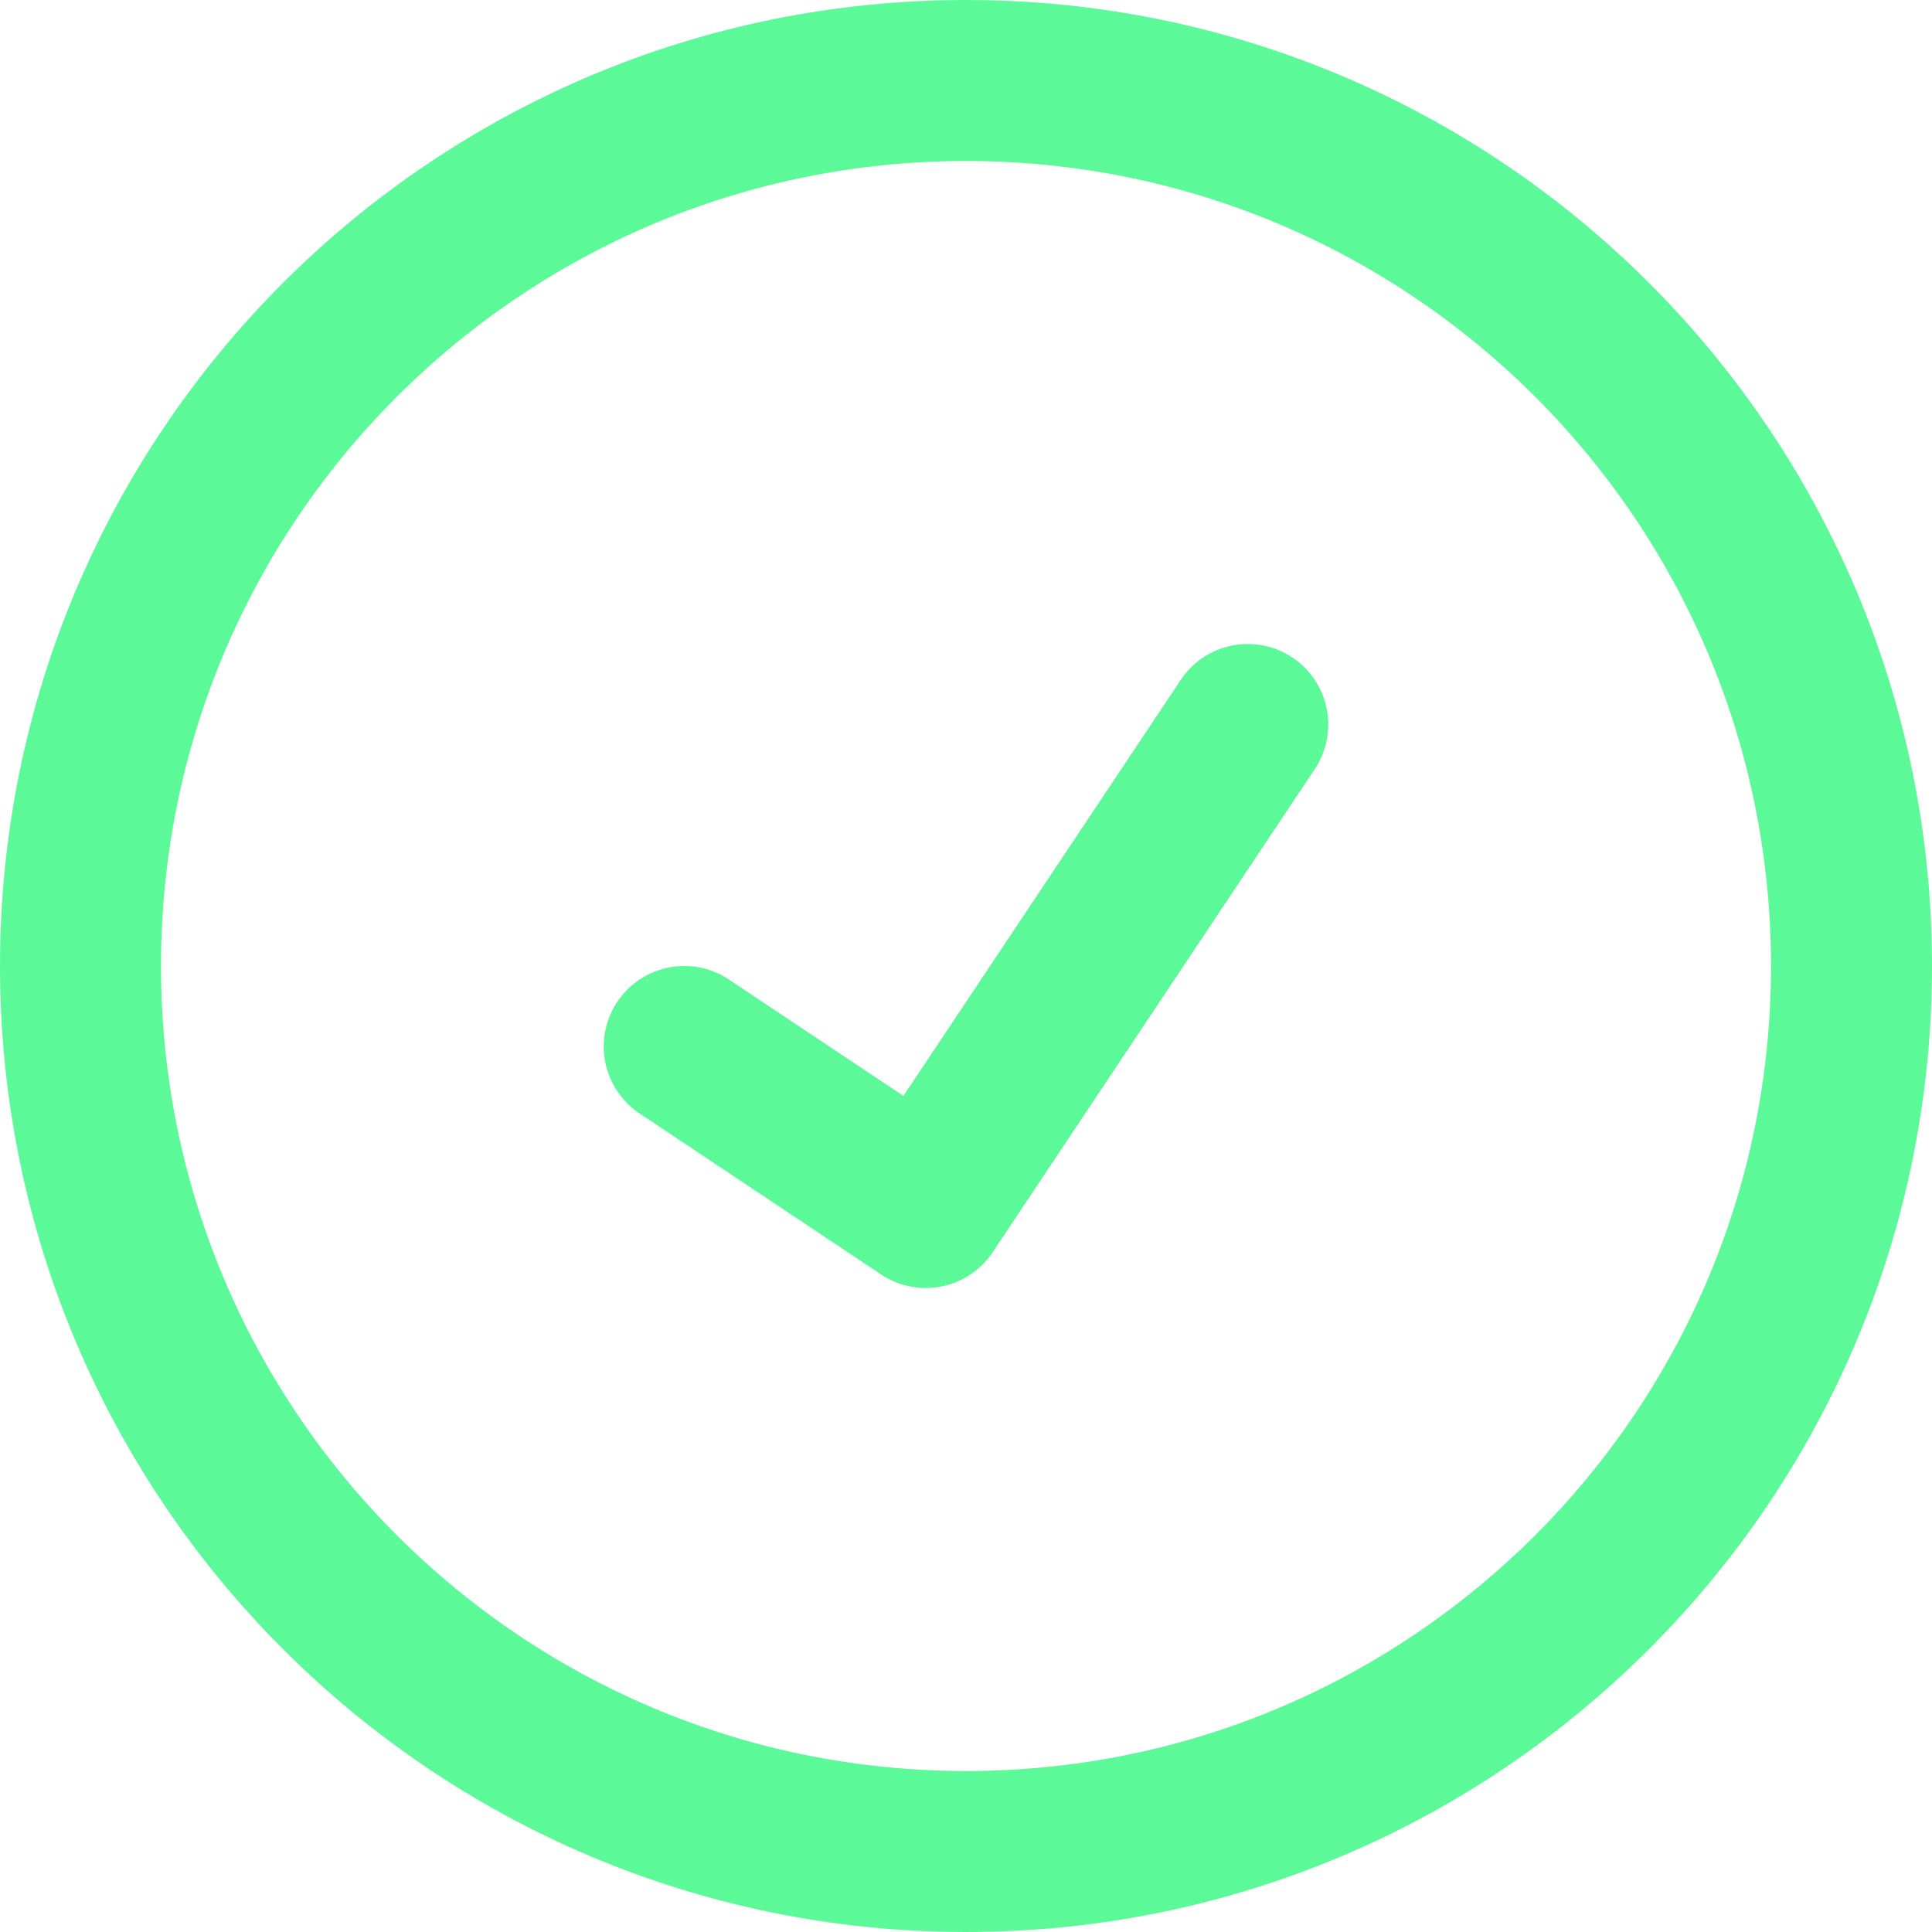
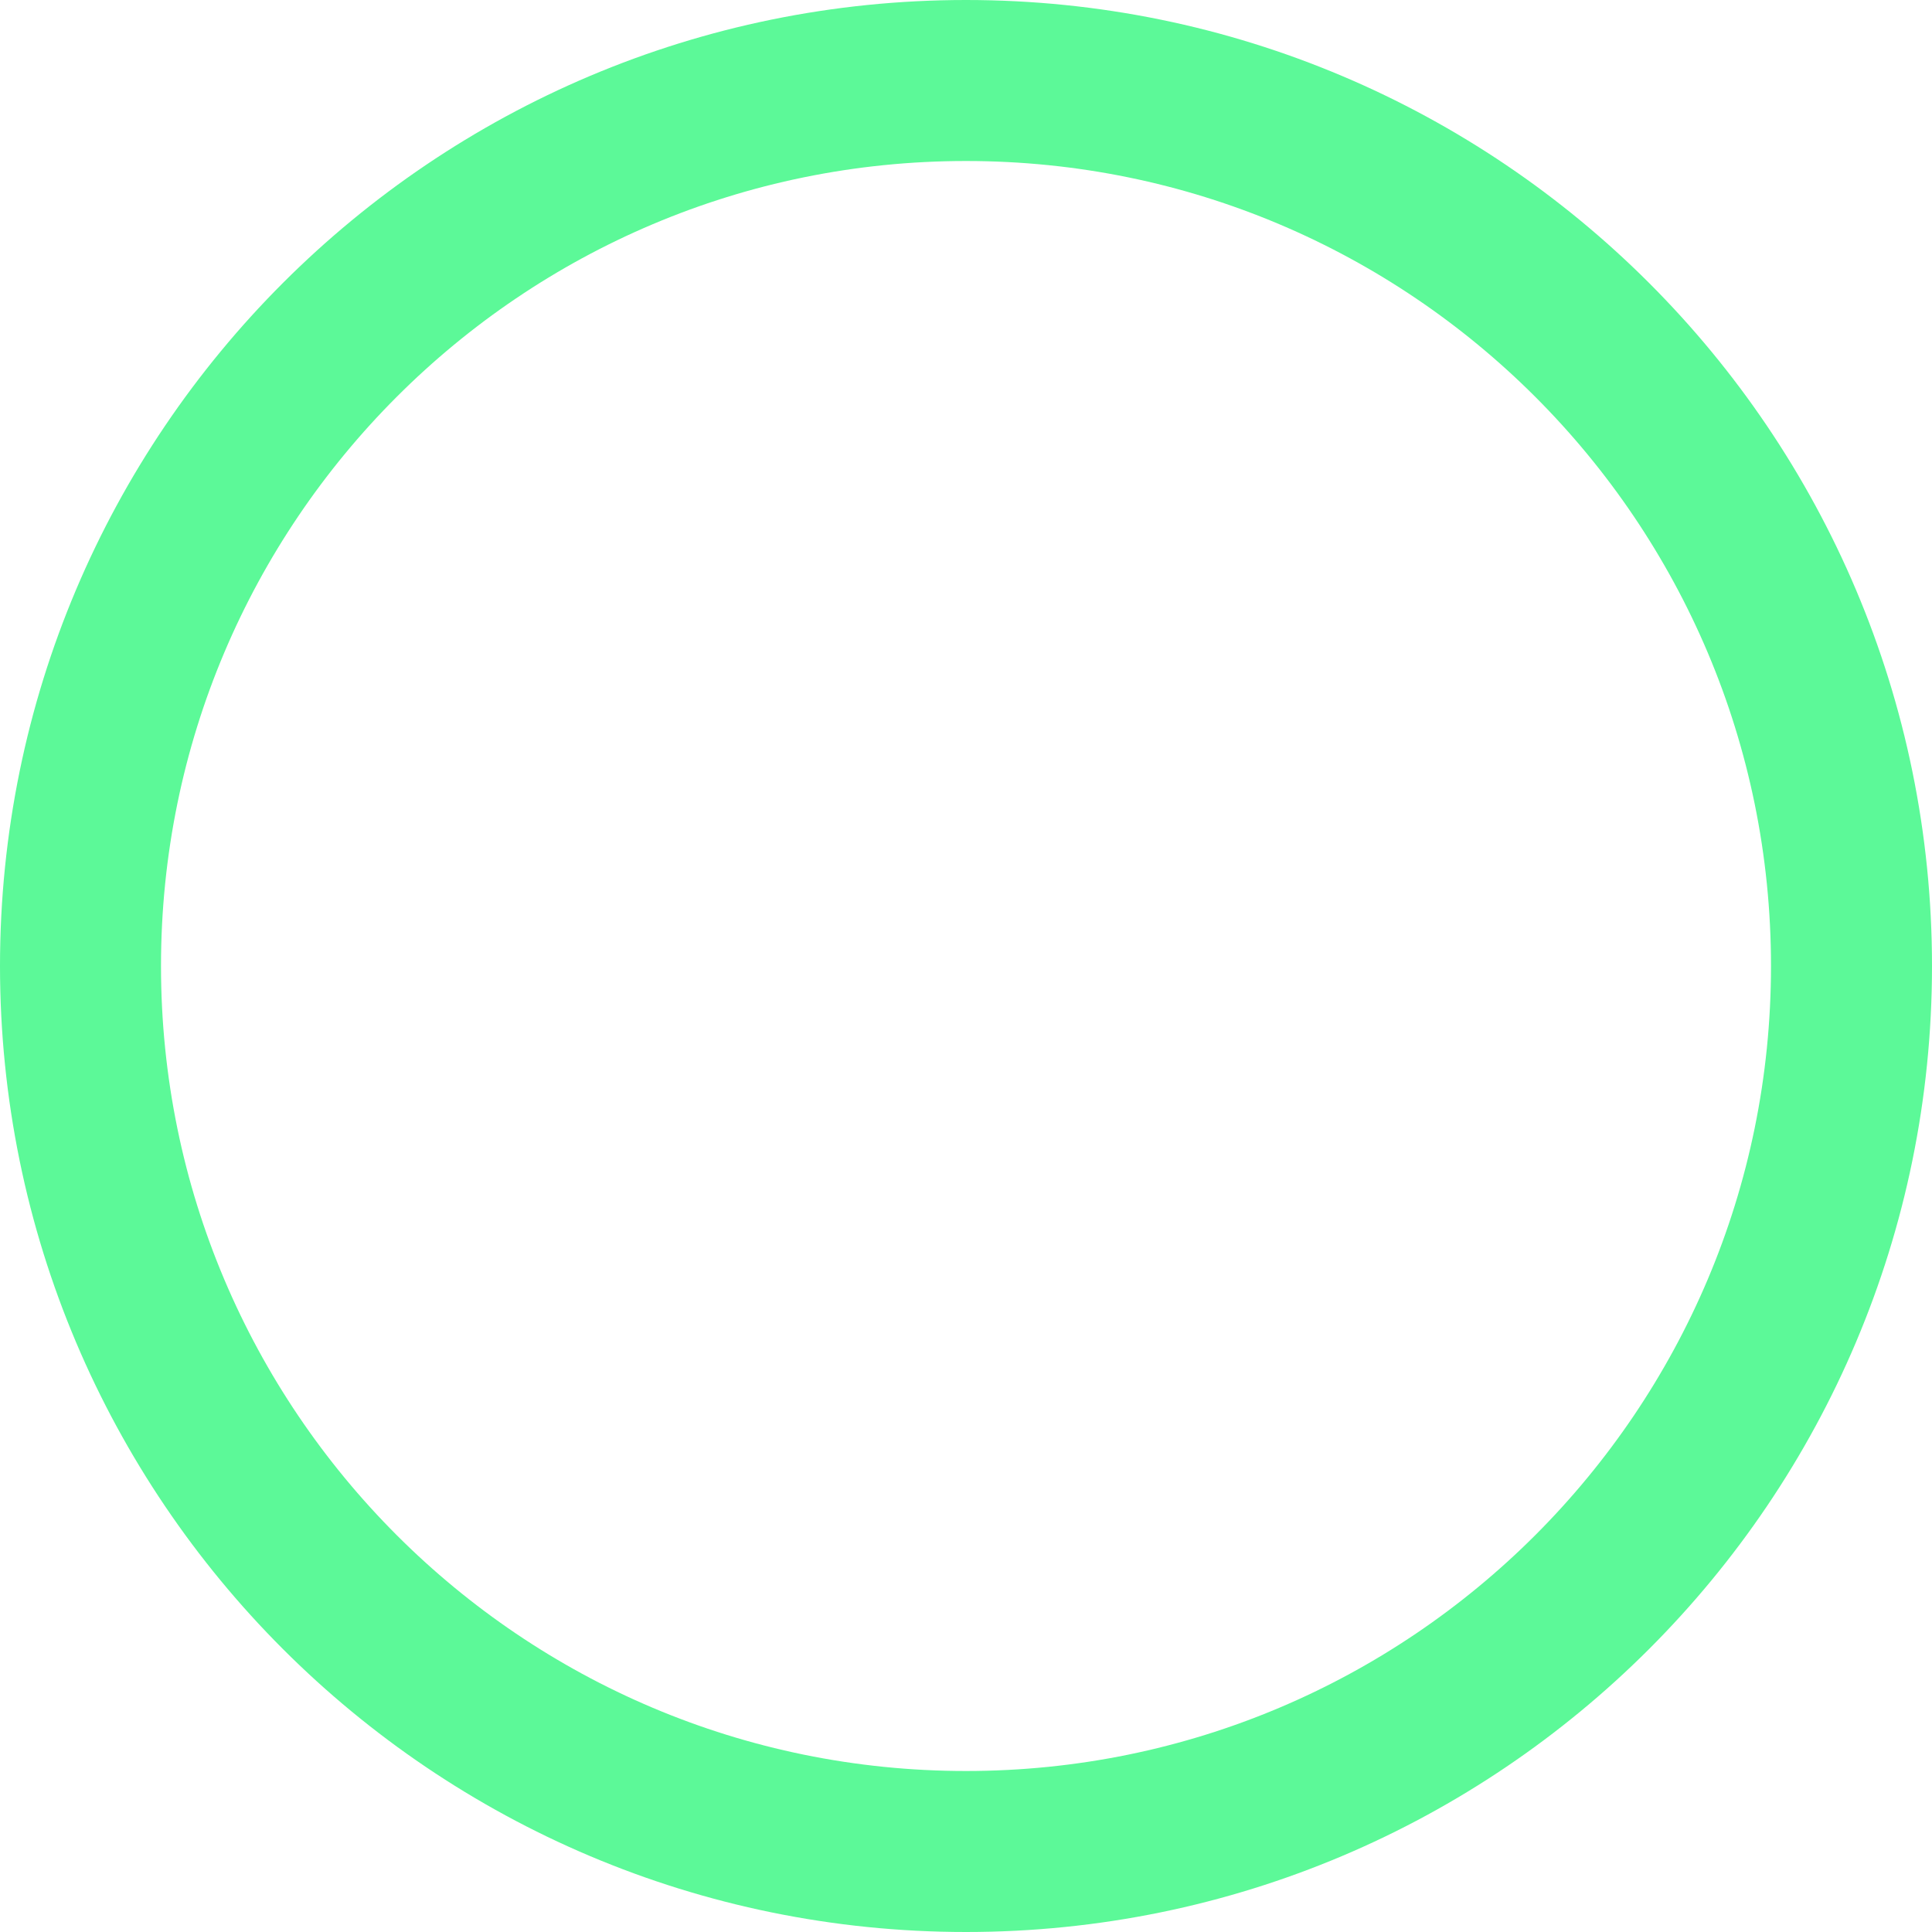
<svg xmlns="http://www.w3.org/2000/svg" width="24" height="24" viewBox="0 0 24 24" fill="none">
  <g clip-path="url(#clip0_4446_3002)">
    <path d="M12 23C18.075 23 23 18.075 23 12C23 5.925 18.075 1 12 1C5.925 1 1 5.925 1 12C1 18.075 5.925 23 12 23Z" stroke="#5CF998" stroke-width="2" stroke-linecap="round" stroke-linejoin="round" />
-     <path d="M8.5 13L11.5 15L15.5 9" stroke="#5CF998" stroke-width="2" stroke-linecap="round" stroke-linejoin="round" />
  </g>
  <defs>
    <clipPath id="clip0_4446_3002">
      <rect width="24" height="24" fill="white" />
    </clipPath>
  </defs>
</svg>